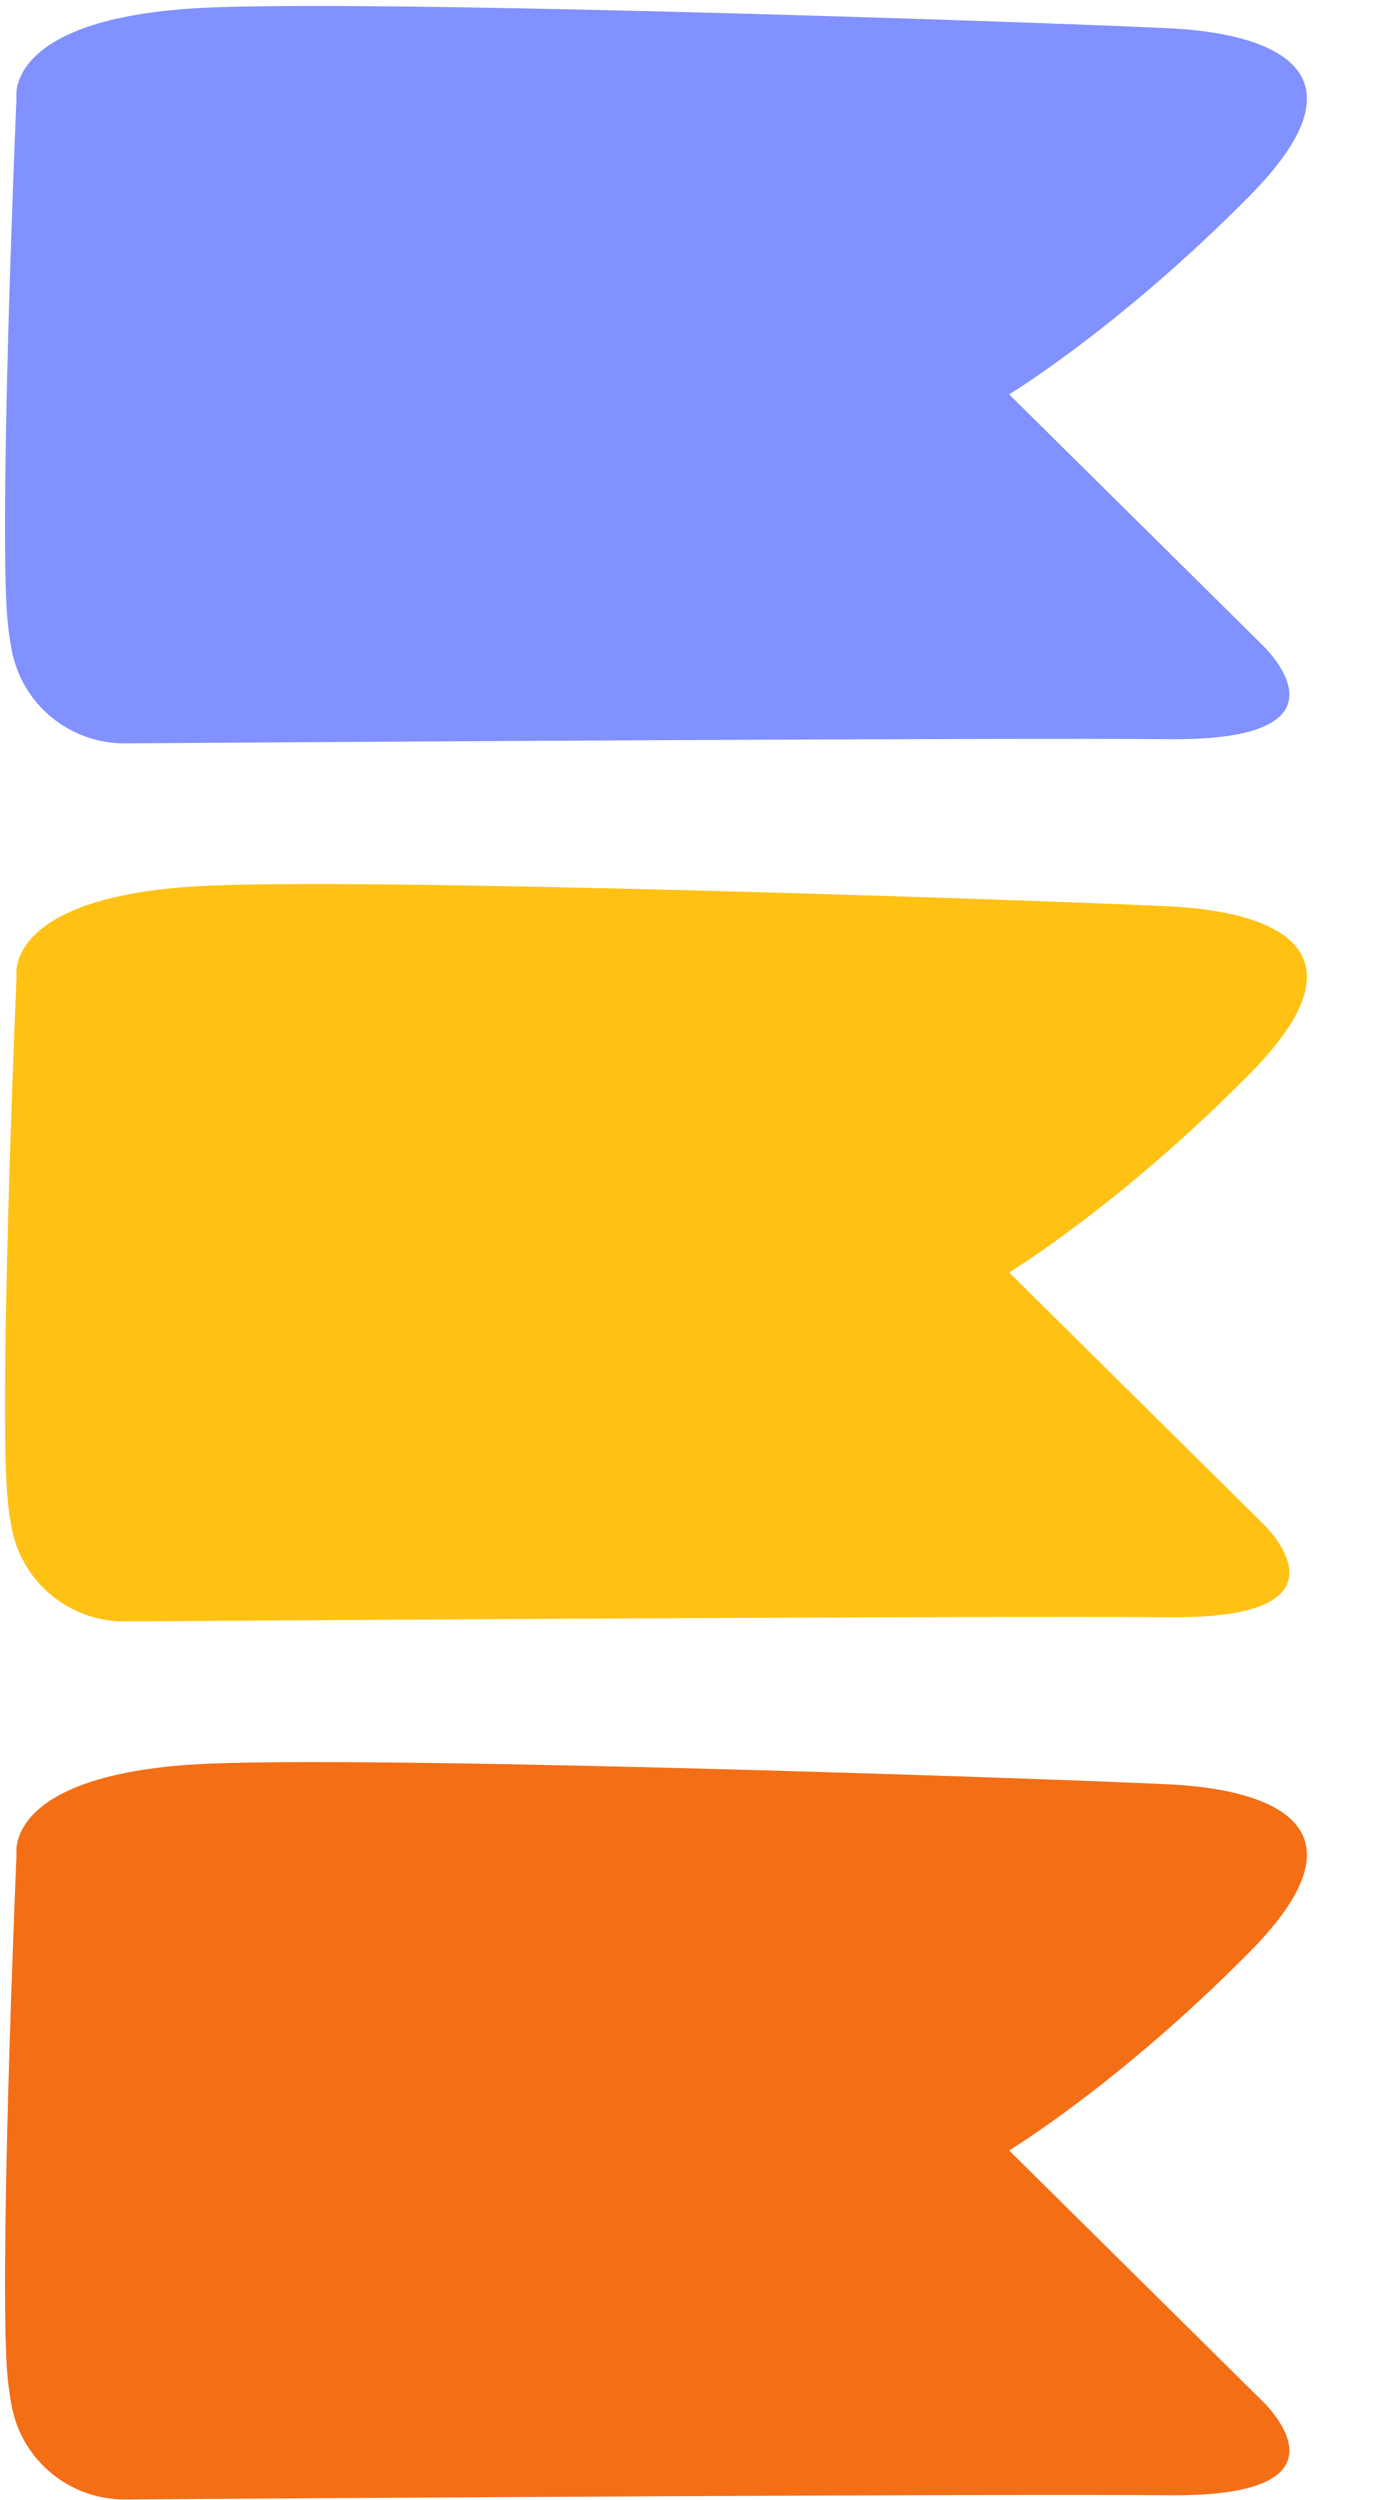
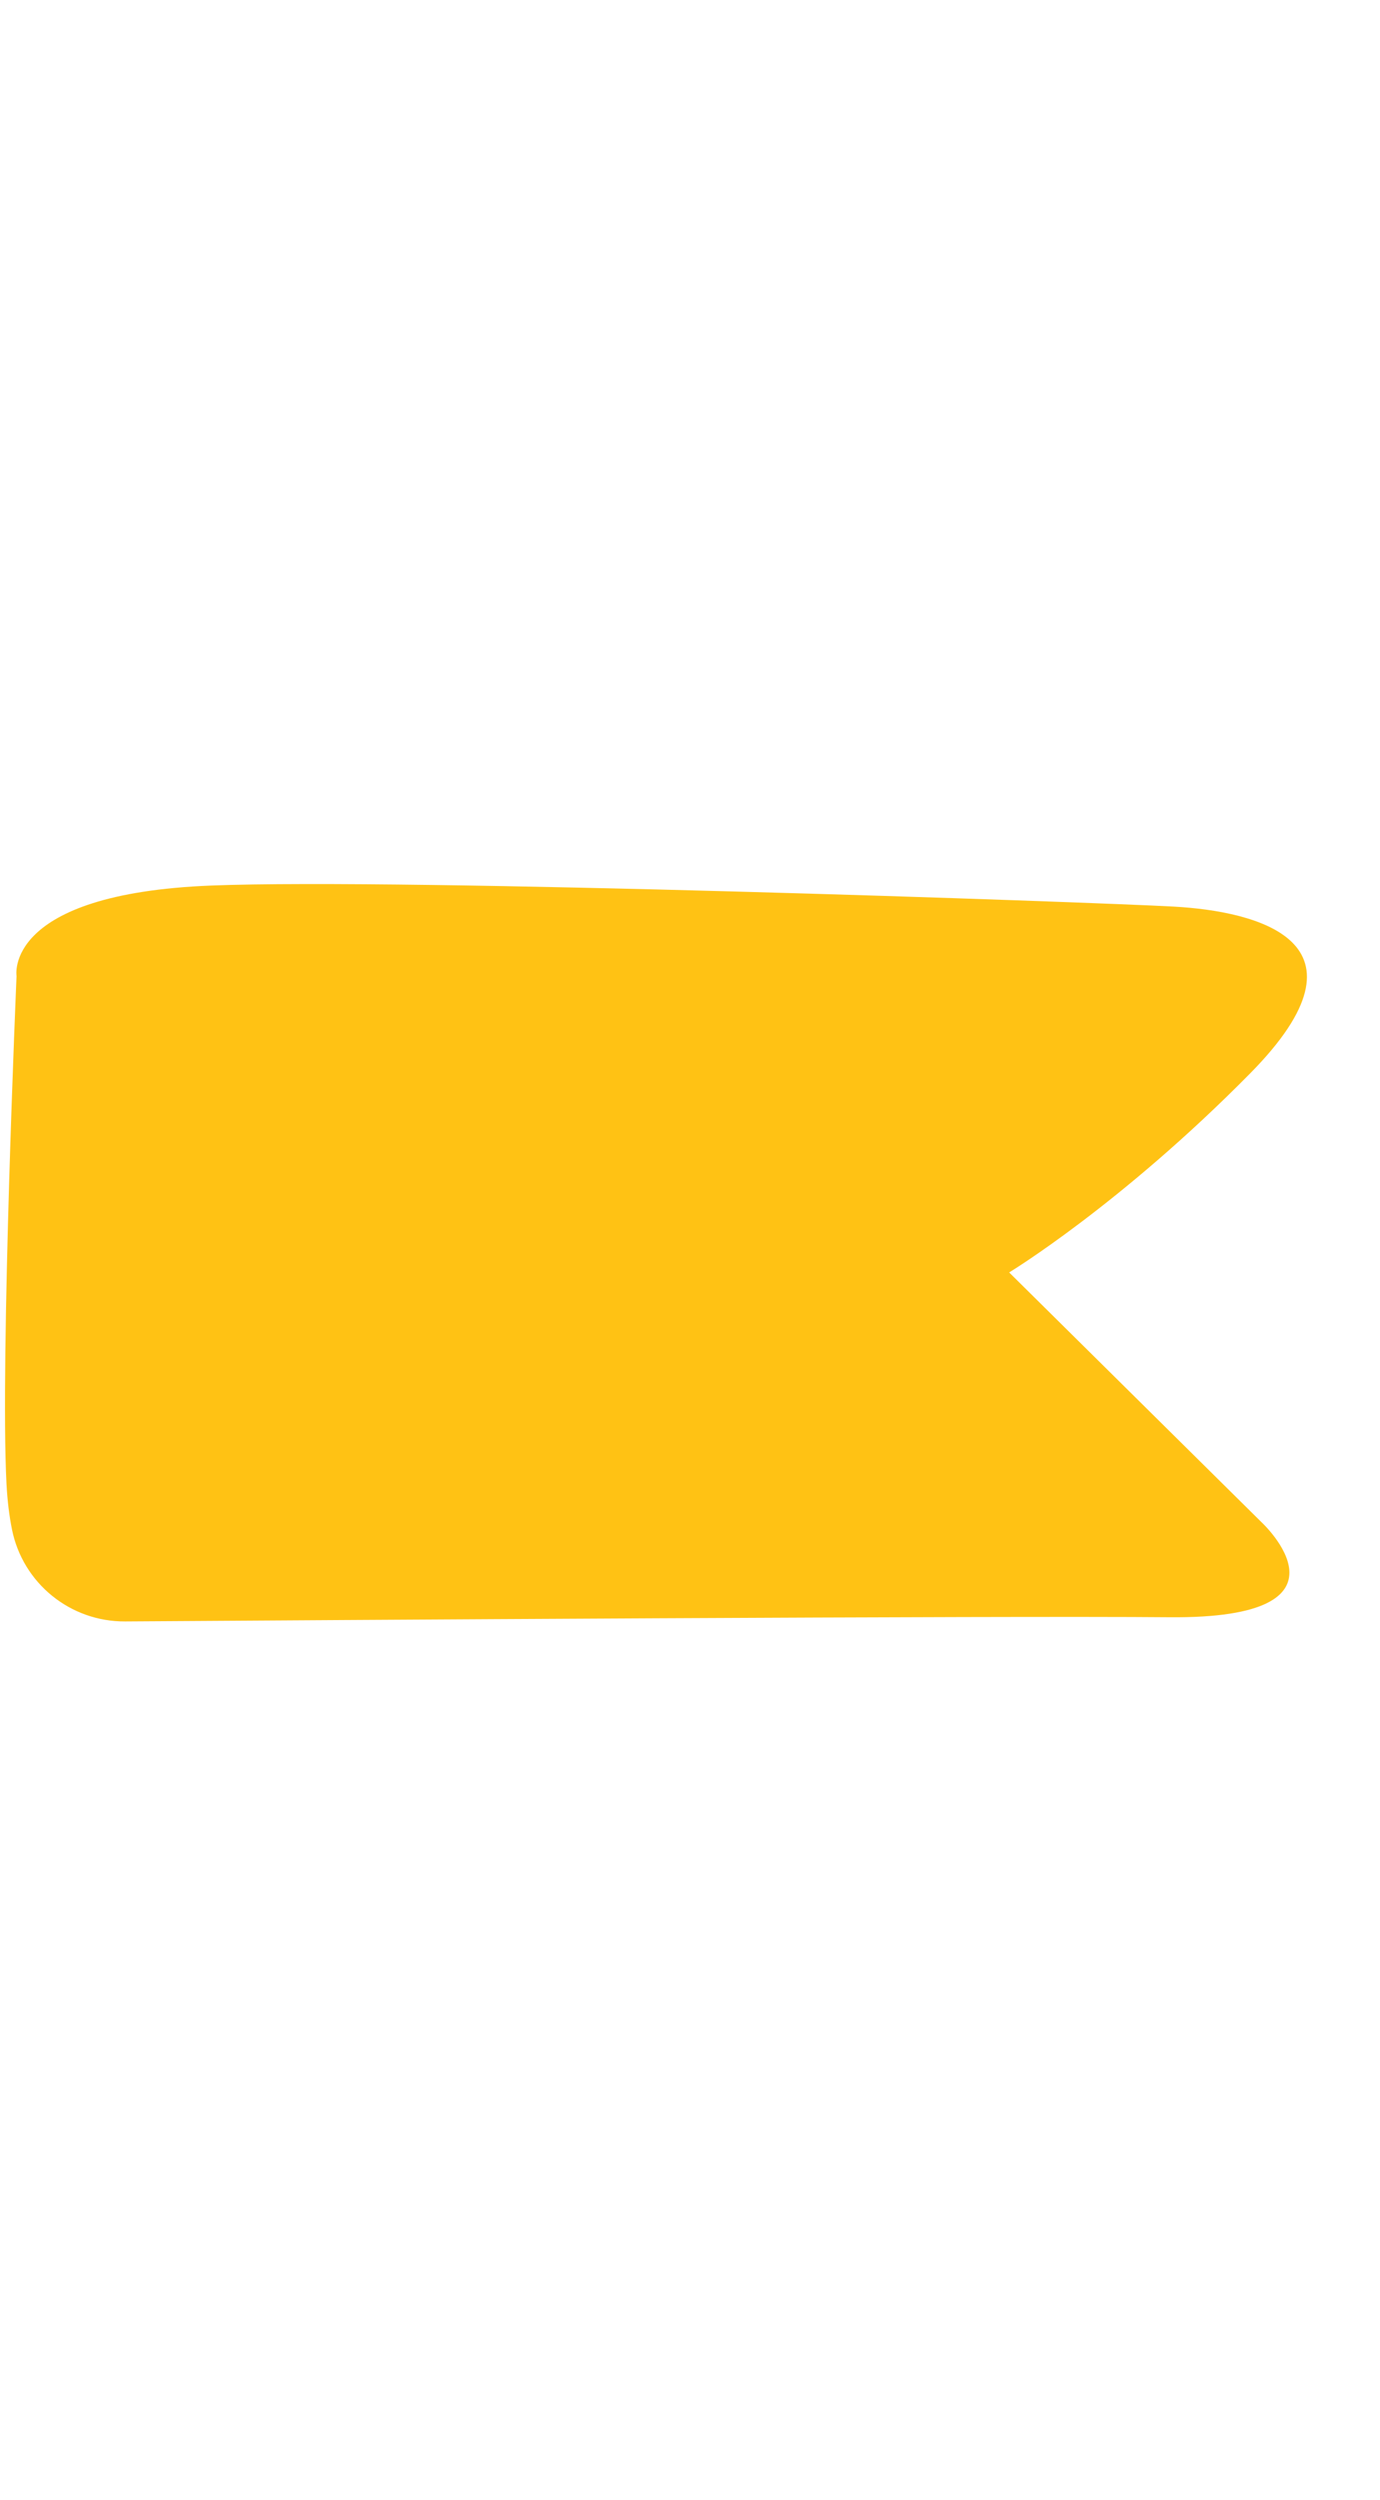
<svg xmlns="http://www.w3.org/2000/svg" fill="#000000" height="501.3" preserveAspectRatio="xMidYMid meet" version="1" viewBox="-1.0 -1.2 276.9 501.3" width="276.9" zoomAndPan="magnify">
  <g id="change1_1">
-     <path d="M41.38,0.3C80.24-1.24,217.81,3.6,234.5,4.52s41.45,6.97,15.41,33.38s-48.42,39.98-48.42,39.98l50.62,50.07 c0,0,21.09,19.44-18.52,19.07c-33.85-0.31-170.43,0.58-209.45,0.84c-11.03,0.08-20.57-7.65-22.74-18.46 c-0.53-2.66-0.92-5.7-1.1-9.16C-0.99,95.3,2.31,18.46,2.31,18.46S-0.44,1.95,41.38,0.3z" fill="#8191ff" />
-   </g>
+     </g>
  <g id="change2_1">
    <path d="M41.38,176.37c38.86-1.53,176.43,3.3,193.12,4.22c16.69,0.92,41.45,6.97,15.41,33.38 s-48.42,39.98-48.42,39.98l50.62,50.07c0,0,21.09,19.44-18.52,19.07c-33.85-0.31-170.43,0.58-209.45,0.84 c-11.03,0.08-20.57-7.65-22.74-18.46c-0.53-2.66-0.92-5.7-1.1-9.16c-1.28-24.94,2.02-101.79,2.02-101.79S-0.44,178.02,41.38,176.37z" fill="#ffc214" />
  </g>
  <g id="change3_1">
-     <path d="M41.38,352.43c38.86-1.53,176.43,3.3,193.12,4.22c16.69,0.92,41.45,6.97,15.41,33.38 s-48.42,39.98-48.42,39.98l50.62,50.07c0,0,21.09,19.44-18.52,19.07c-33.85-0.31-170.43,0.58-209.45,0.84 c-11.03,0.08-20.57-7.65-22.74-18.46c-0.53-2.66-0.92-5.7-1.1-9.16c-1.28-24.94,2.02-101.79,2.02-101.79S-0.44,354.08,41.38,352.43z" fill="#f46e16" />
-   </g>
+     </g>
</svg>